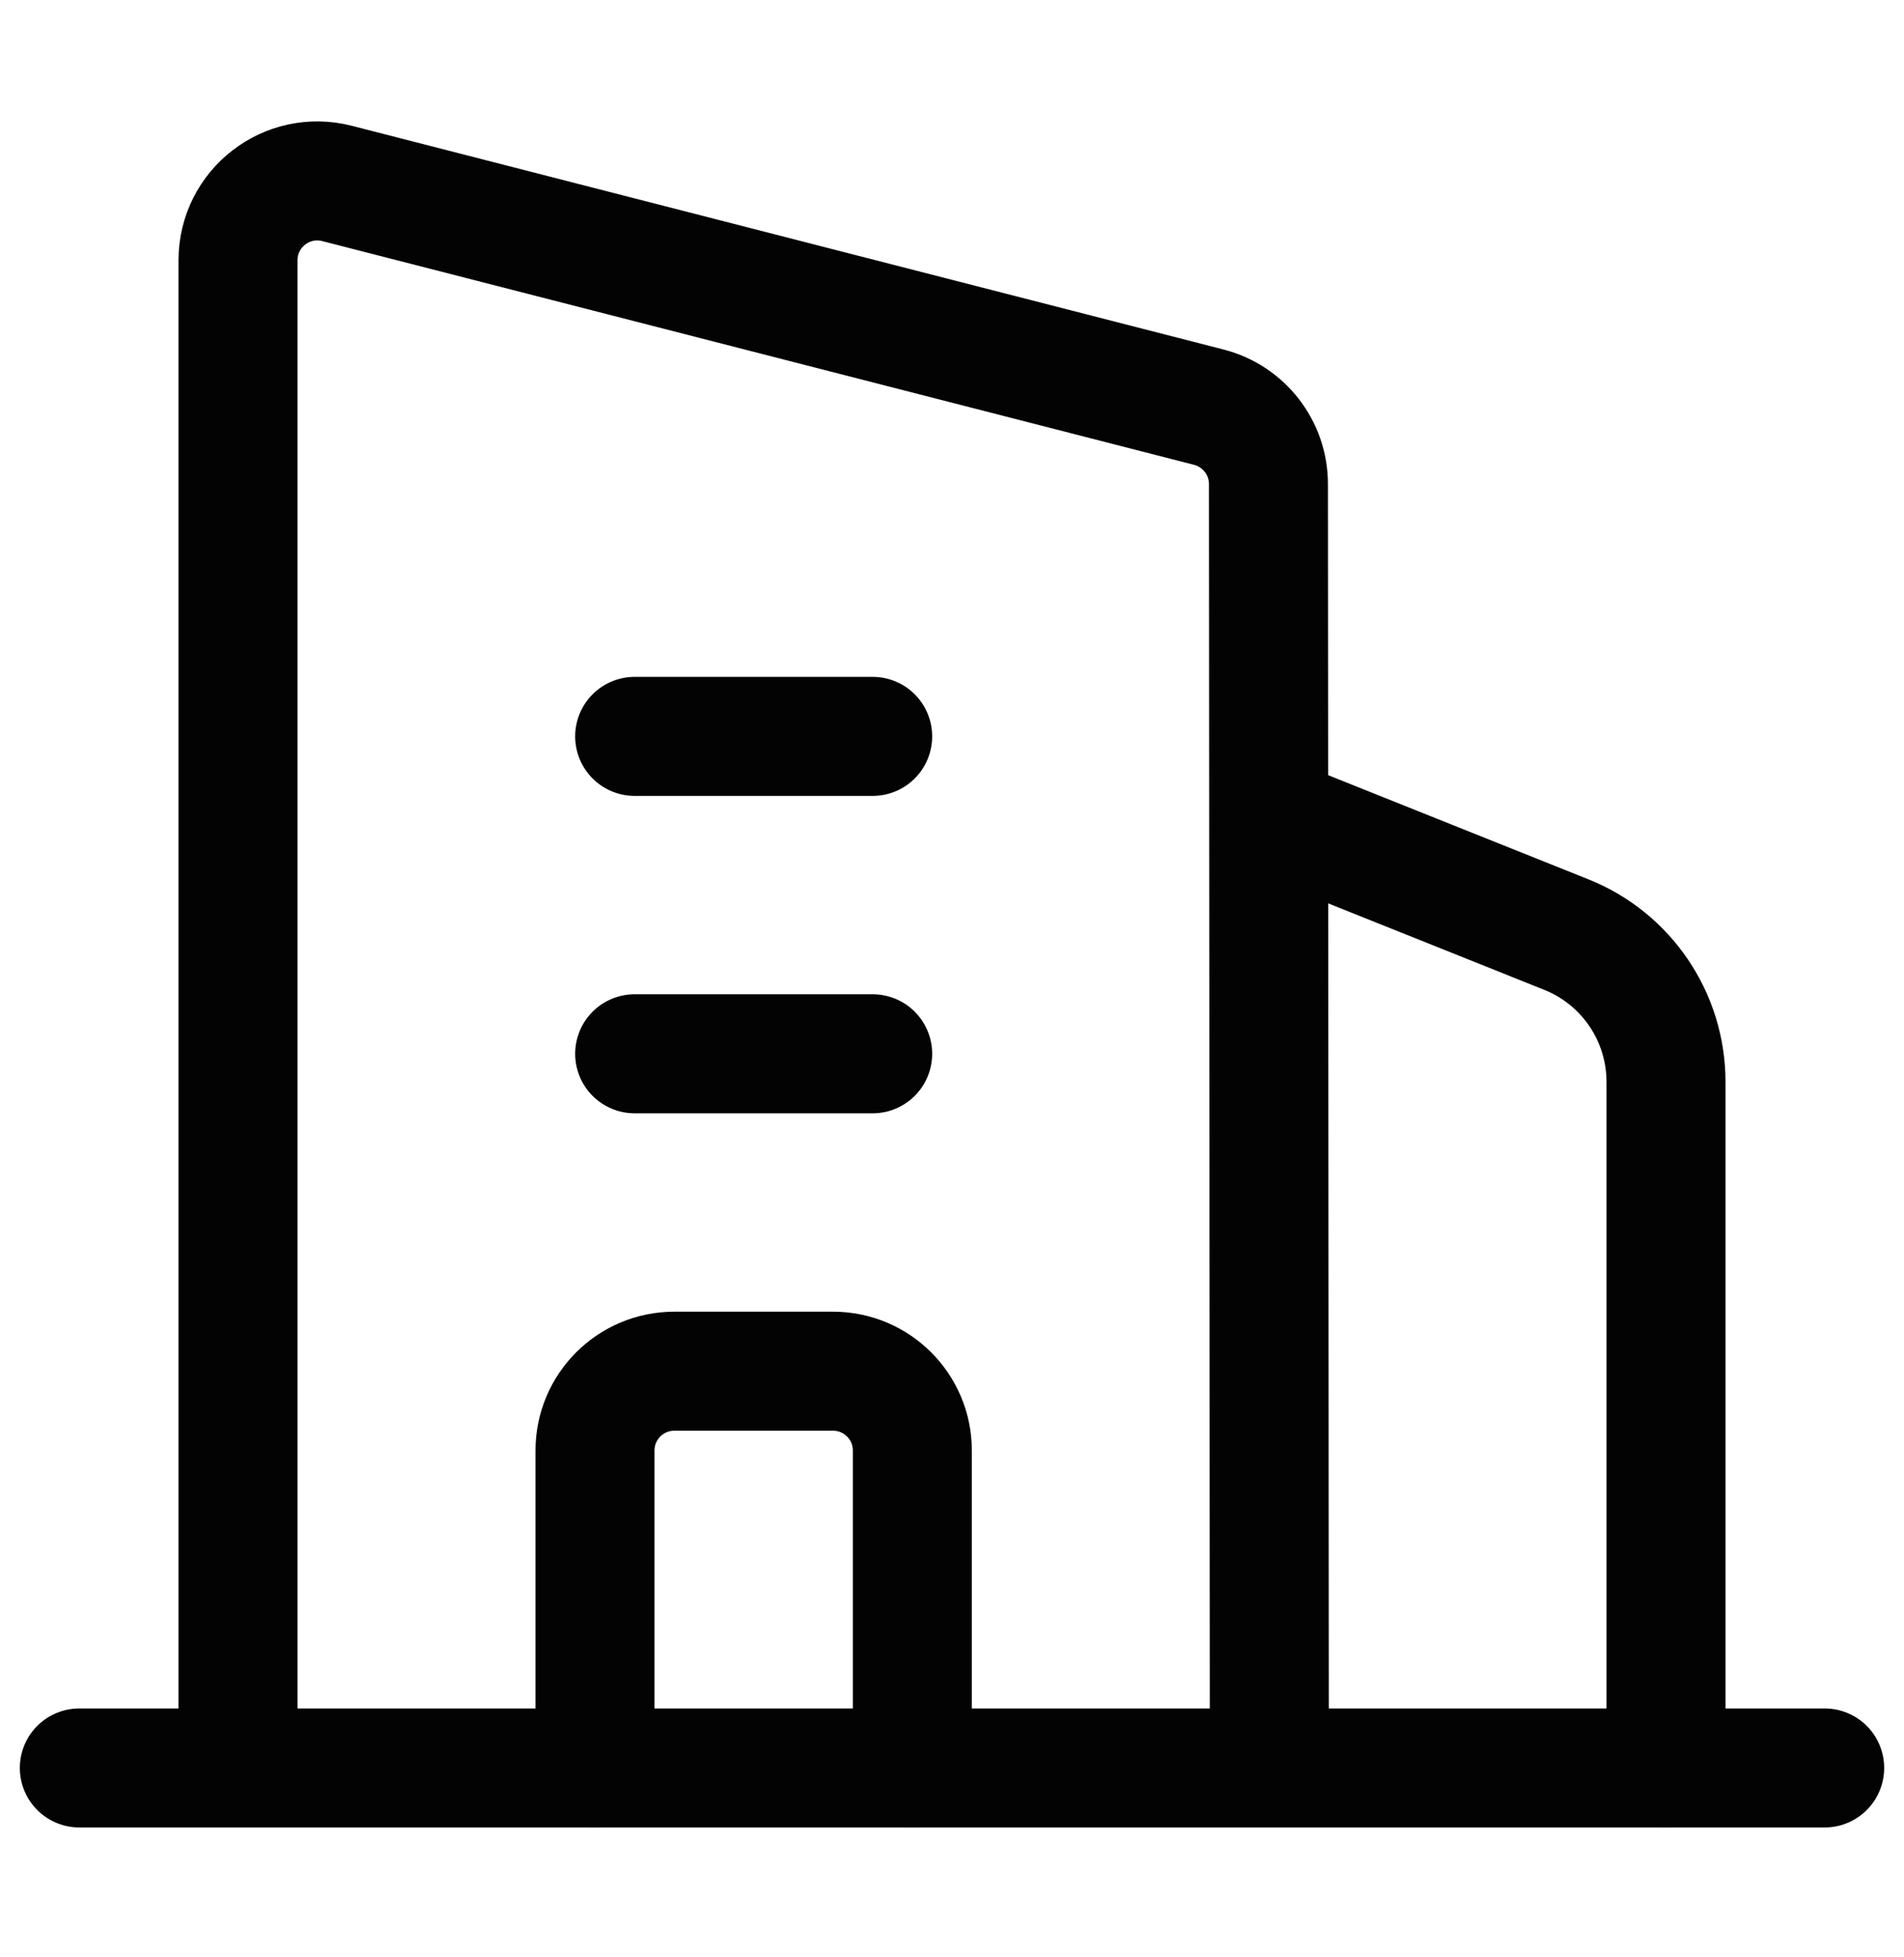
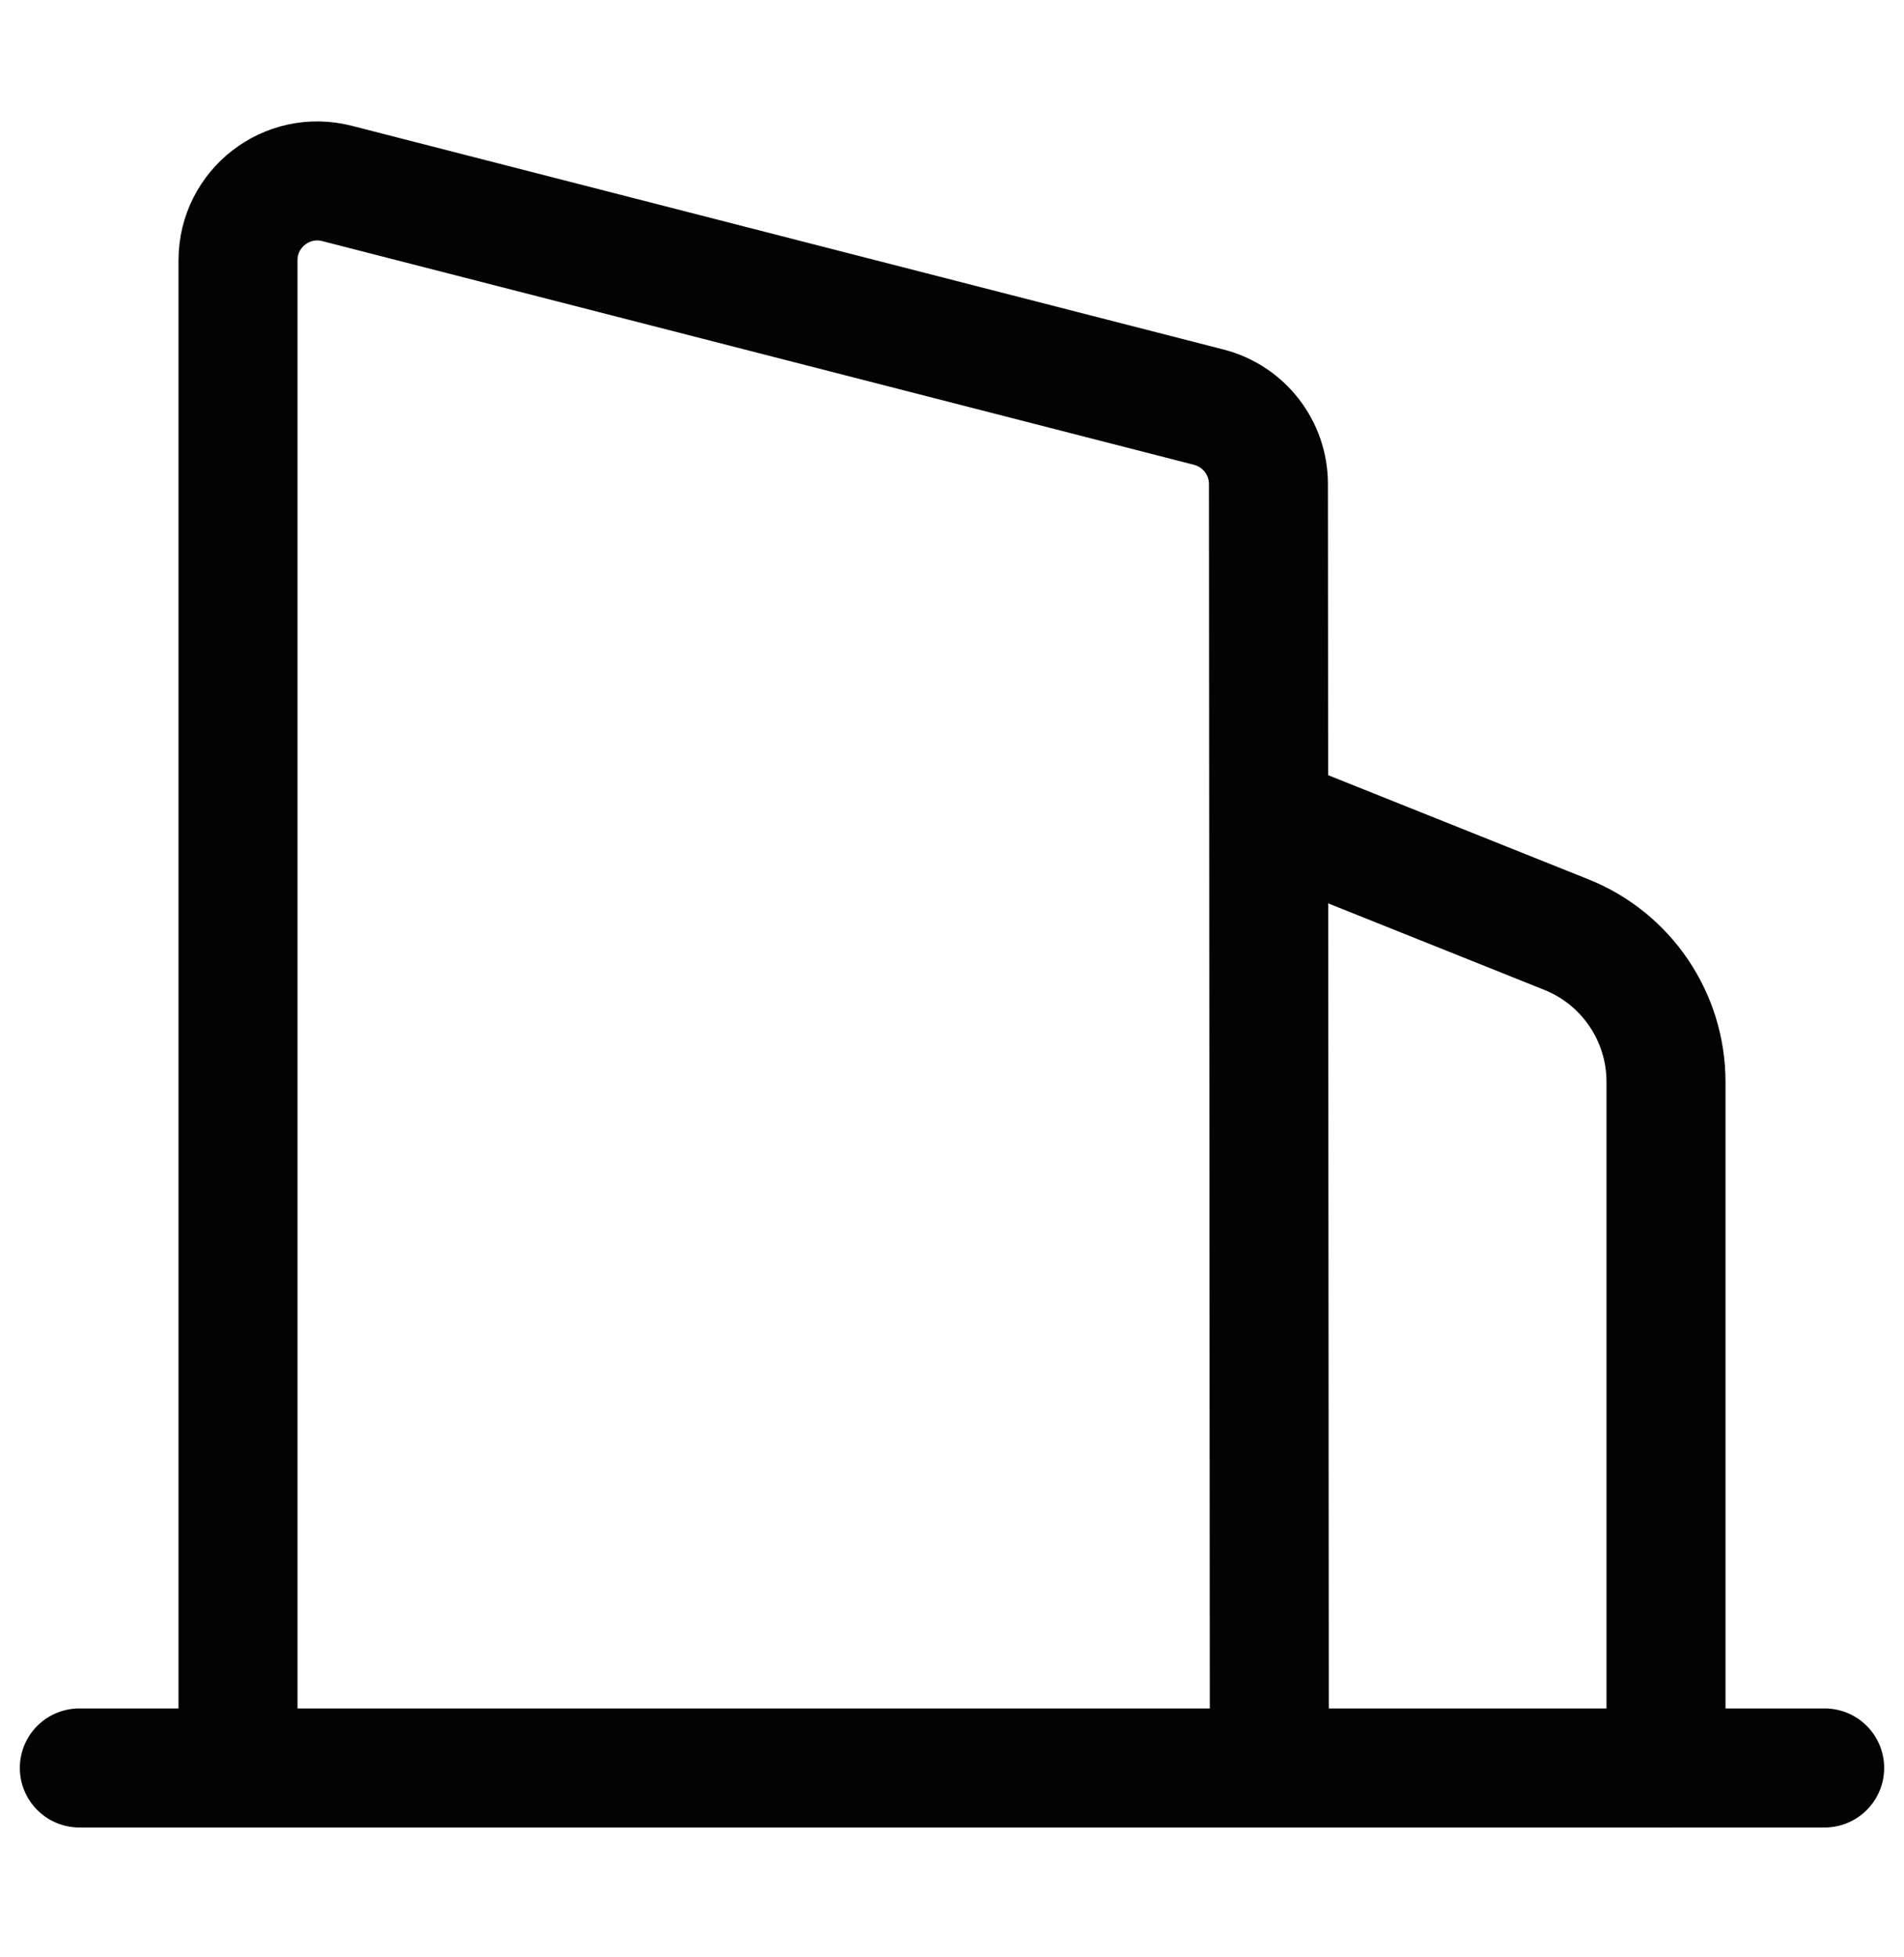
<svg xmlns="http://www.w3.org/2000/svg" width="36" height="37" viewBox="0 0 36 37" fill="none">
  <path d="M24 15.42L29.614 17.666C30.753 18.121 31.5 19.224 31.5 20.451V33.42" stroke="#030303" stroke-width="2.25" stroke-linecap="round" stroke-linejoin="round" />
-   <path d="M12 13.92H16.5M12 19.92H16.5" stroke="#030303" stroke-width="2.25" stroke-linecap="round" stroke-linejoin="round" />
-   <path d="M17.25 33.42V27.42C17.25 26.591 16.578 25.92 15.75 25.92H12.75C11.922 25.92 11.25 26.591 11.25 27.42V33.42" stroke="#030303" stroke-width="2.25" stroke-linecap="round" stroke-linejoin="round" />
  <path d="M1.5 33.42H34.5" stroke="#030303" stroke-width="2.25" stroke-linecap="round" stroke-linejoin="round" />
  <path d="M4.5 33.42L4.5 4.92C4.501 3.94 5.424 3.224 6.373 3.468L22.856 7.697C23.52 7.868 23.983 8.466 23.983 9.15L24 33.27" stroke="#030303" stroke-width="2.25" />
</svg>